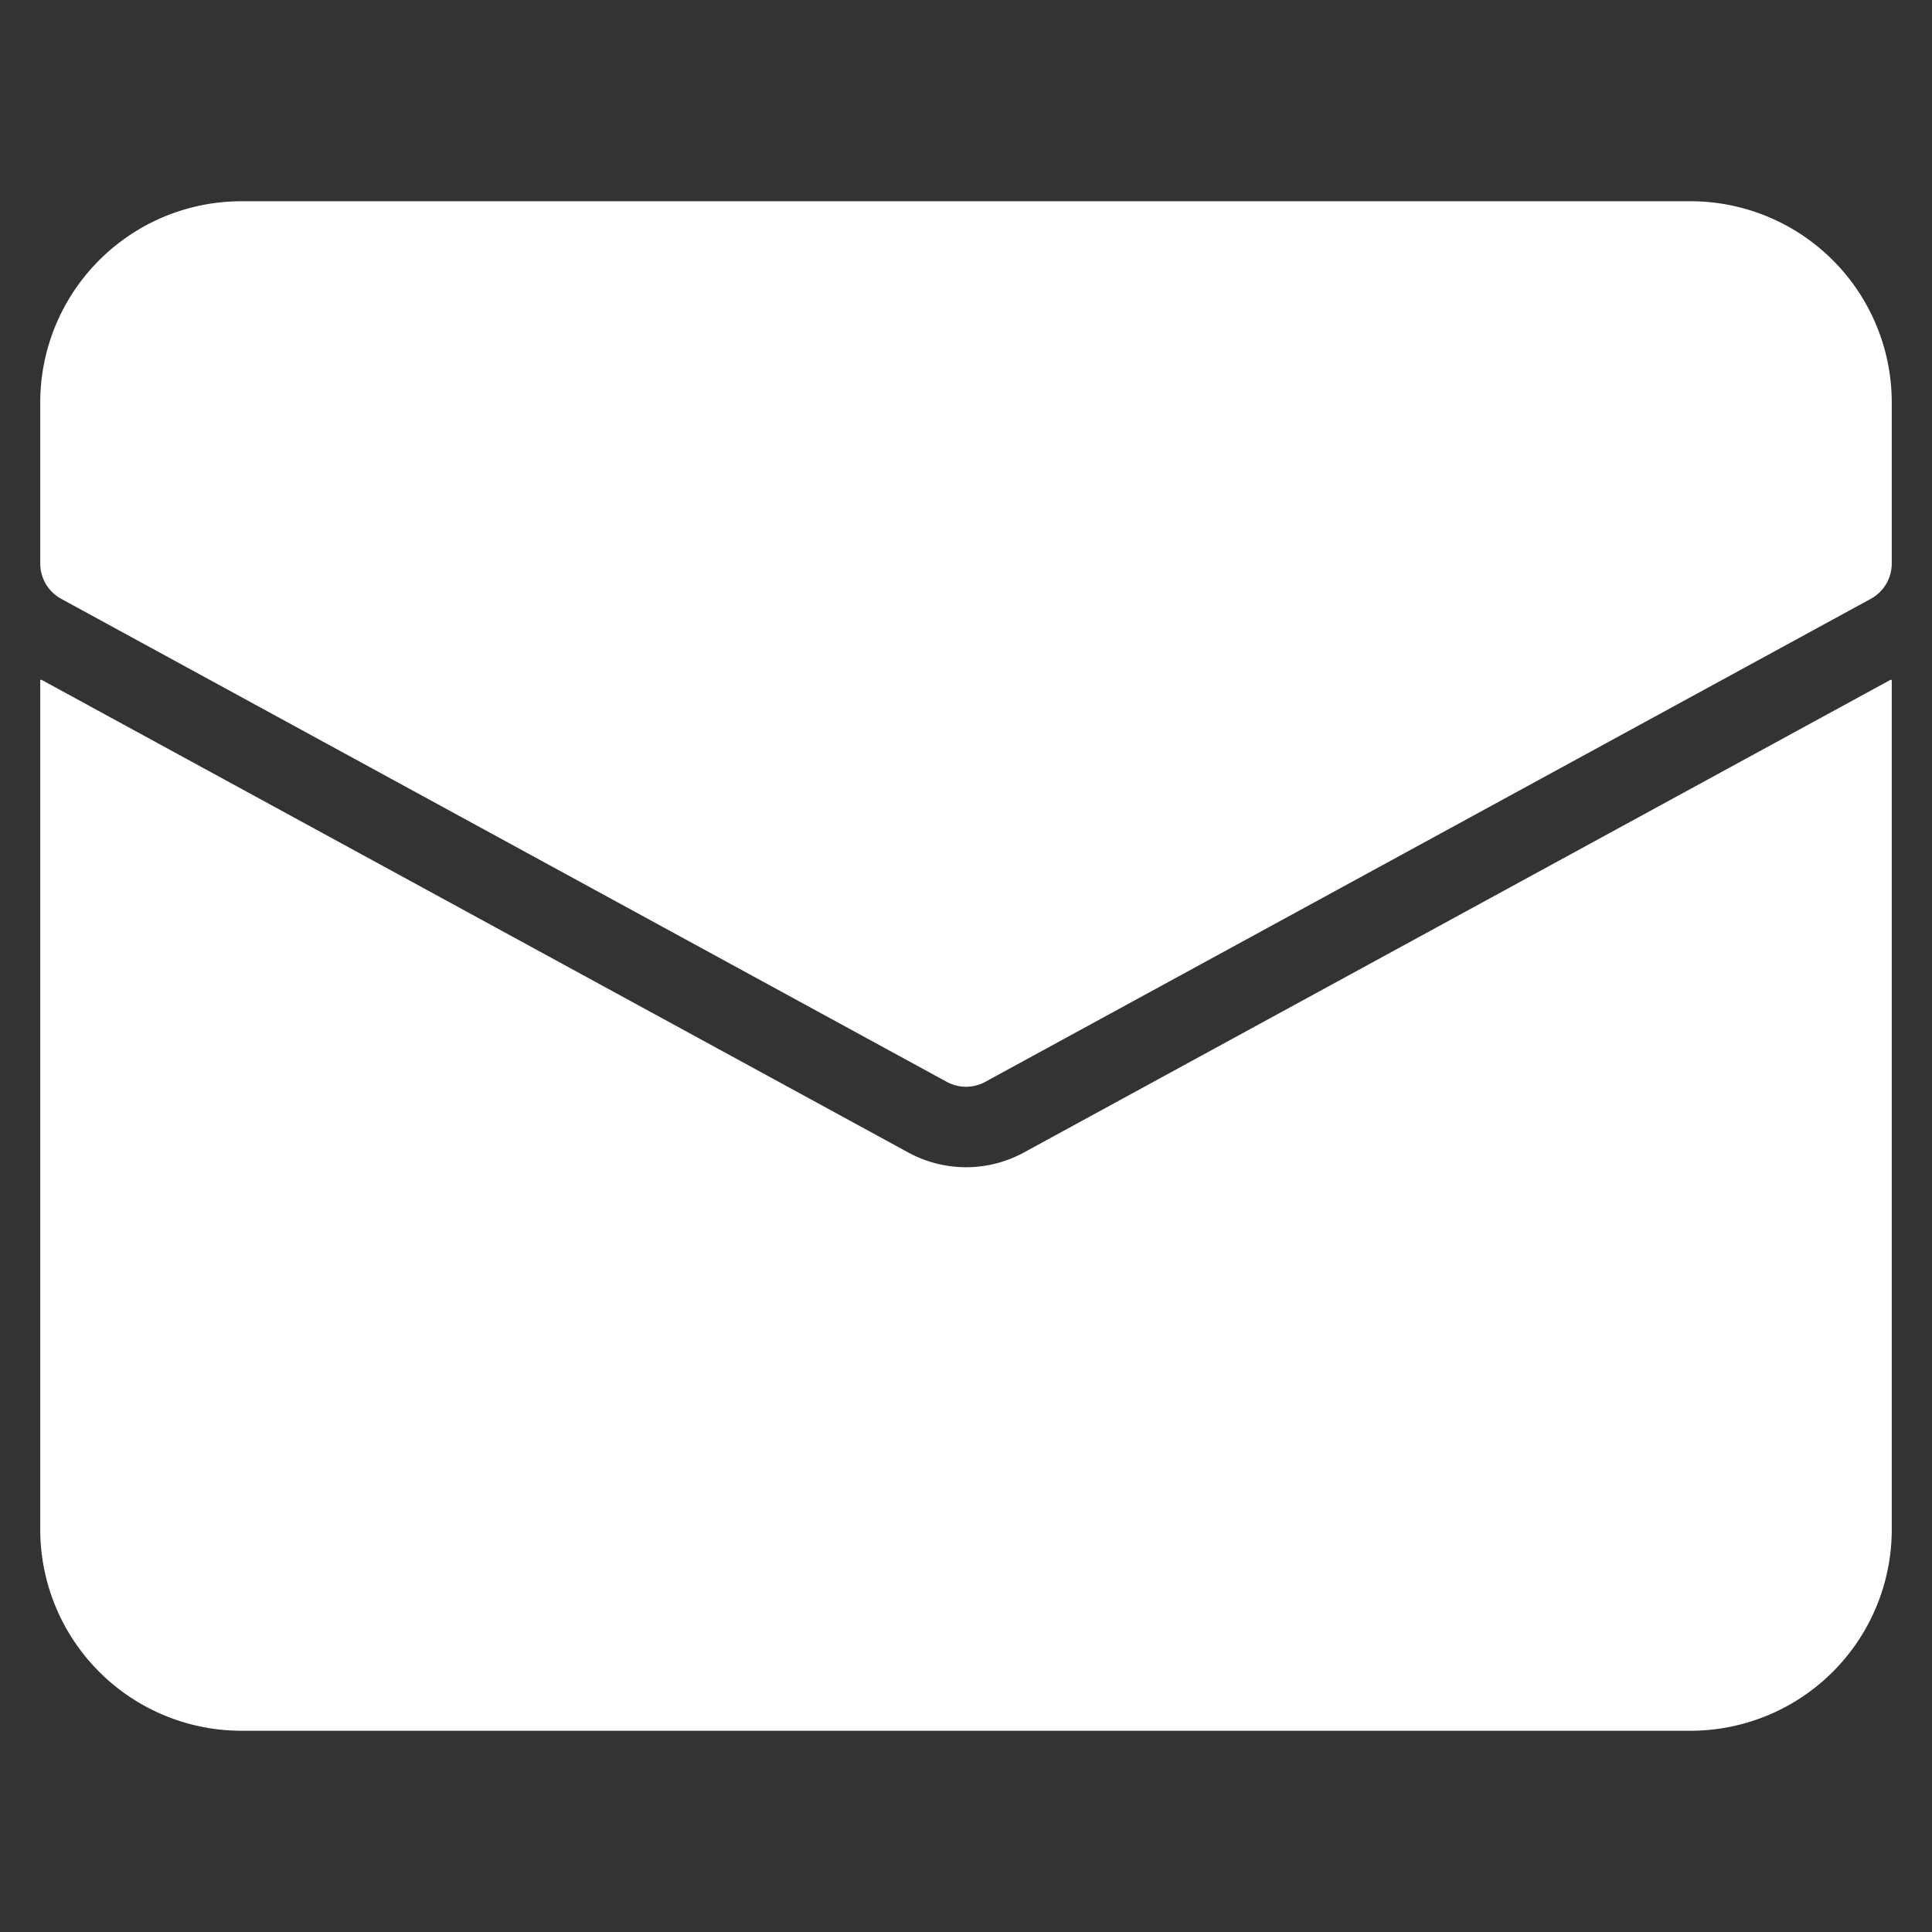
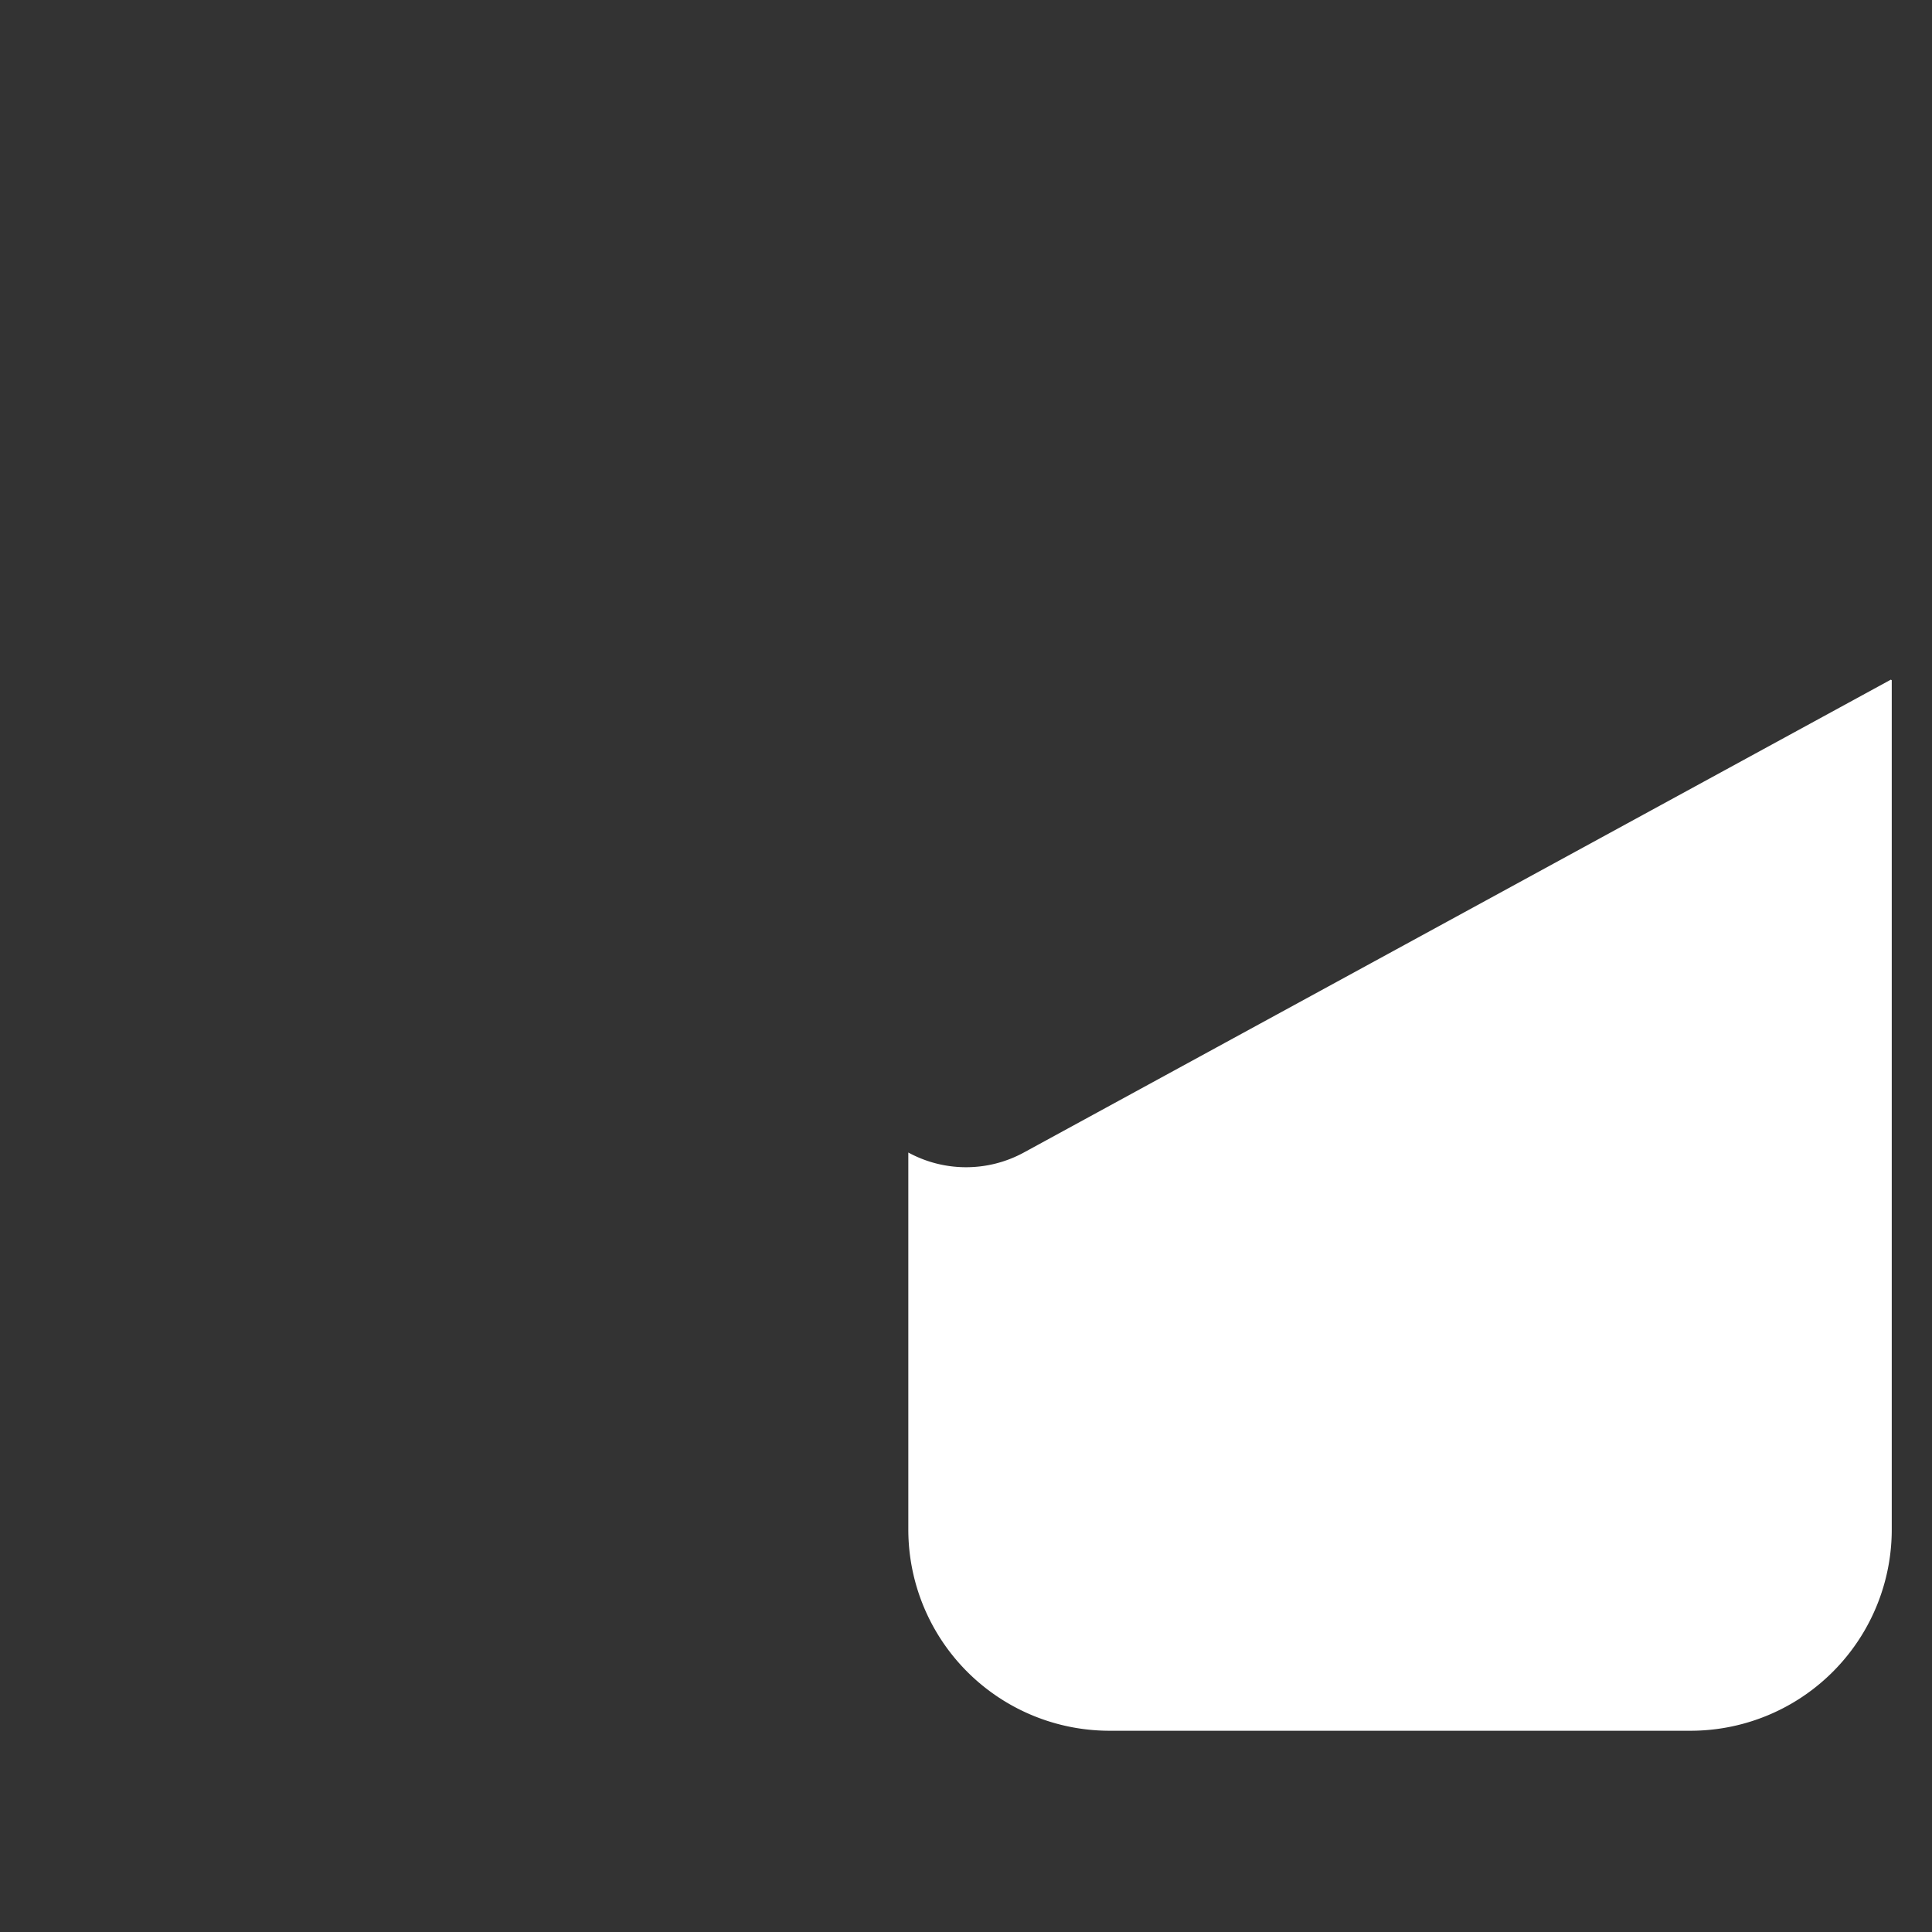
<svg xmlns="http://www.w3.org/2000/svg" viewBox="0 0 48 48" width="48" height="48">
  <rect x="0" y="0" width="48" height="48" fill="#333333" stroke="none" />
  <title>letter</title>
  <g class="nc-icon-wrapper" fill="#ffffff">
-     <path data-color="color-2" d="M42,5H6a5,5,0,0,0-5,5v4a1,1,0,0,0,.521.878l22,12a1,1,0,0,0,.958,0l22-12A1,1,0,0,0,47,14V10A5,5,0,0,0,42,5Z" />
-     <path d="M25.437,28.634a3,3,0,0,1-2.87,0L1.023,16.885,1,16.9V38a5,5,0,0,0,5,5H42a5,5,0,0,0,5-5V16.9l-.023-.014Z" fill="#ffffff" />
+     <path d="M25.437,28.634a3,3,0,0,1-2.87,0V38a5,5,0,0,0,5,5H42a5,5,0,0,0,5-5V16.9l-.023-.014Z" fill="#ffffff" />
  </g>
</svg>